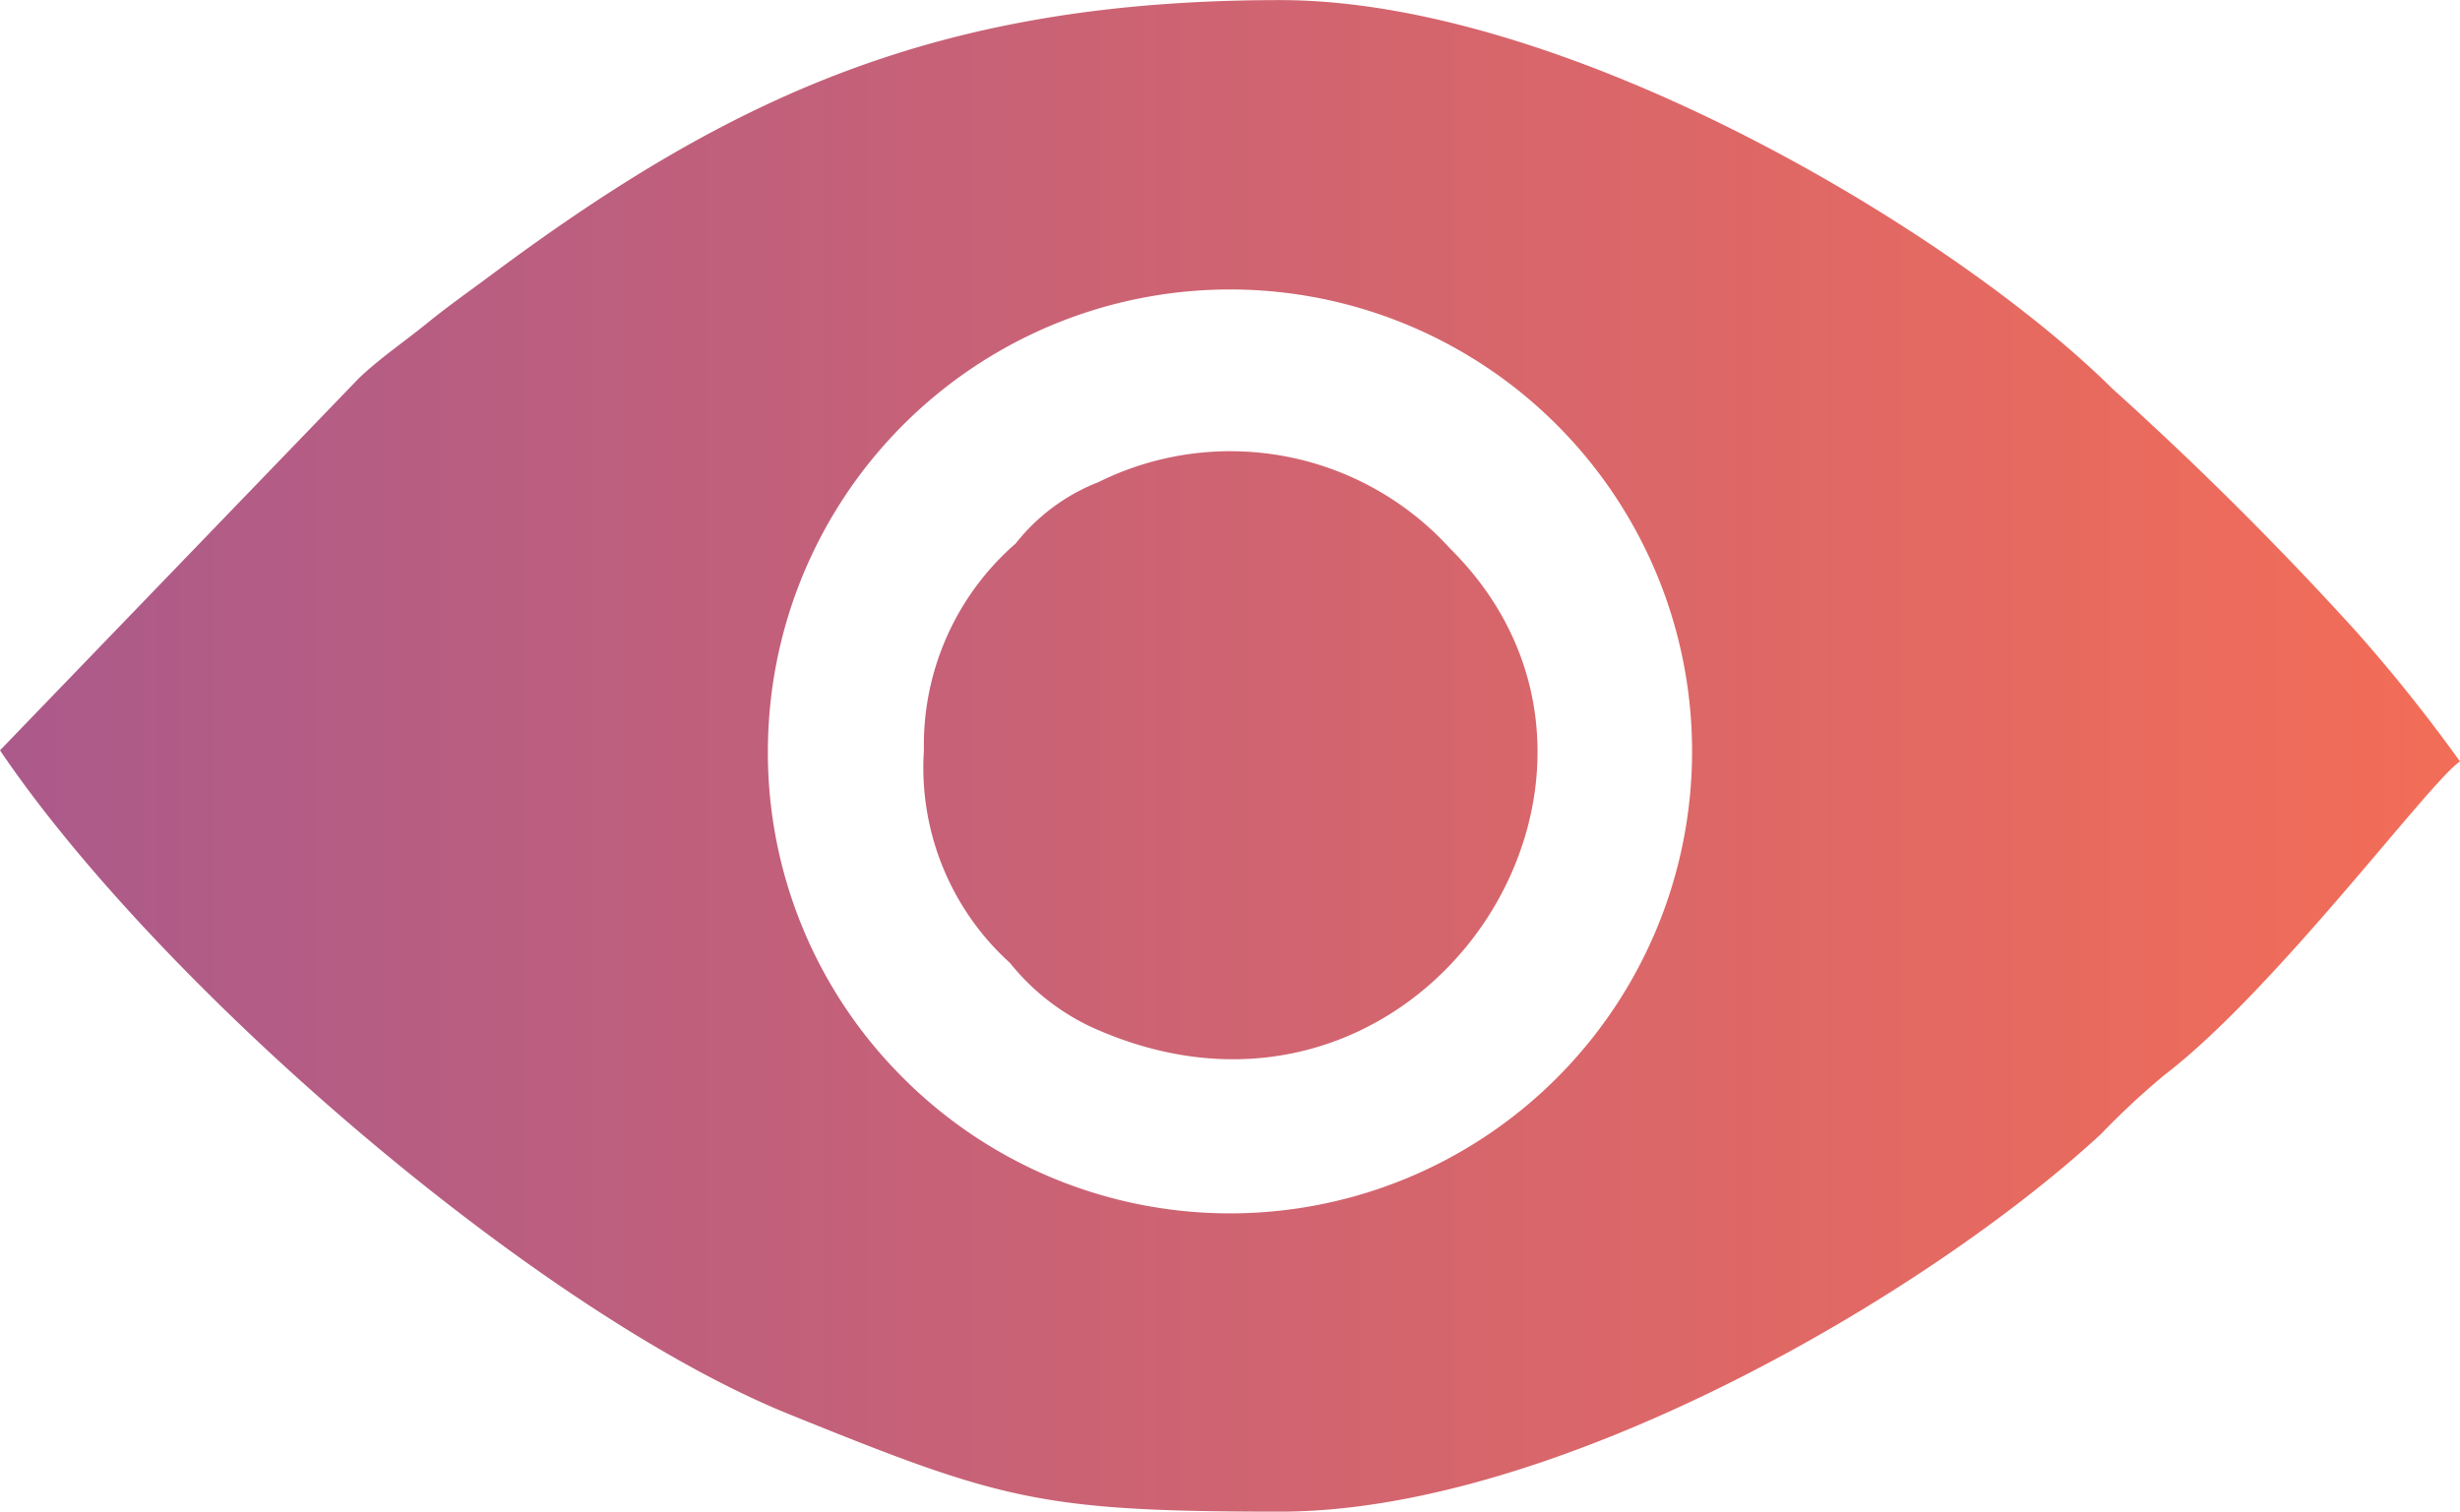
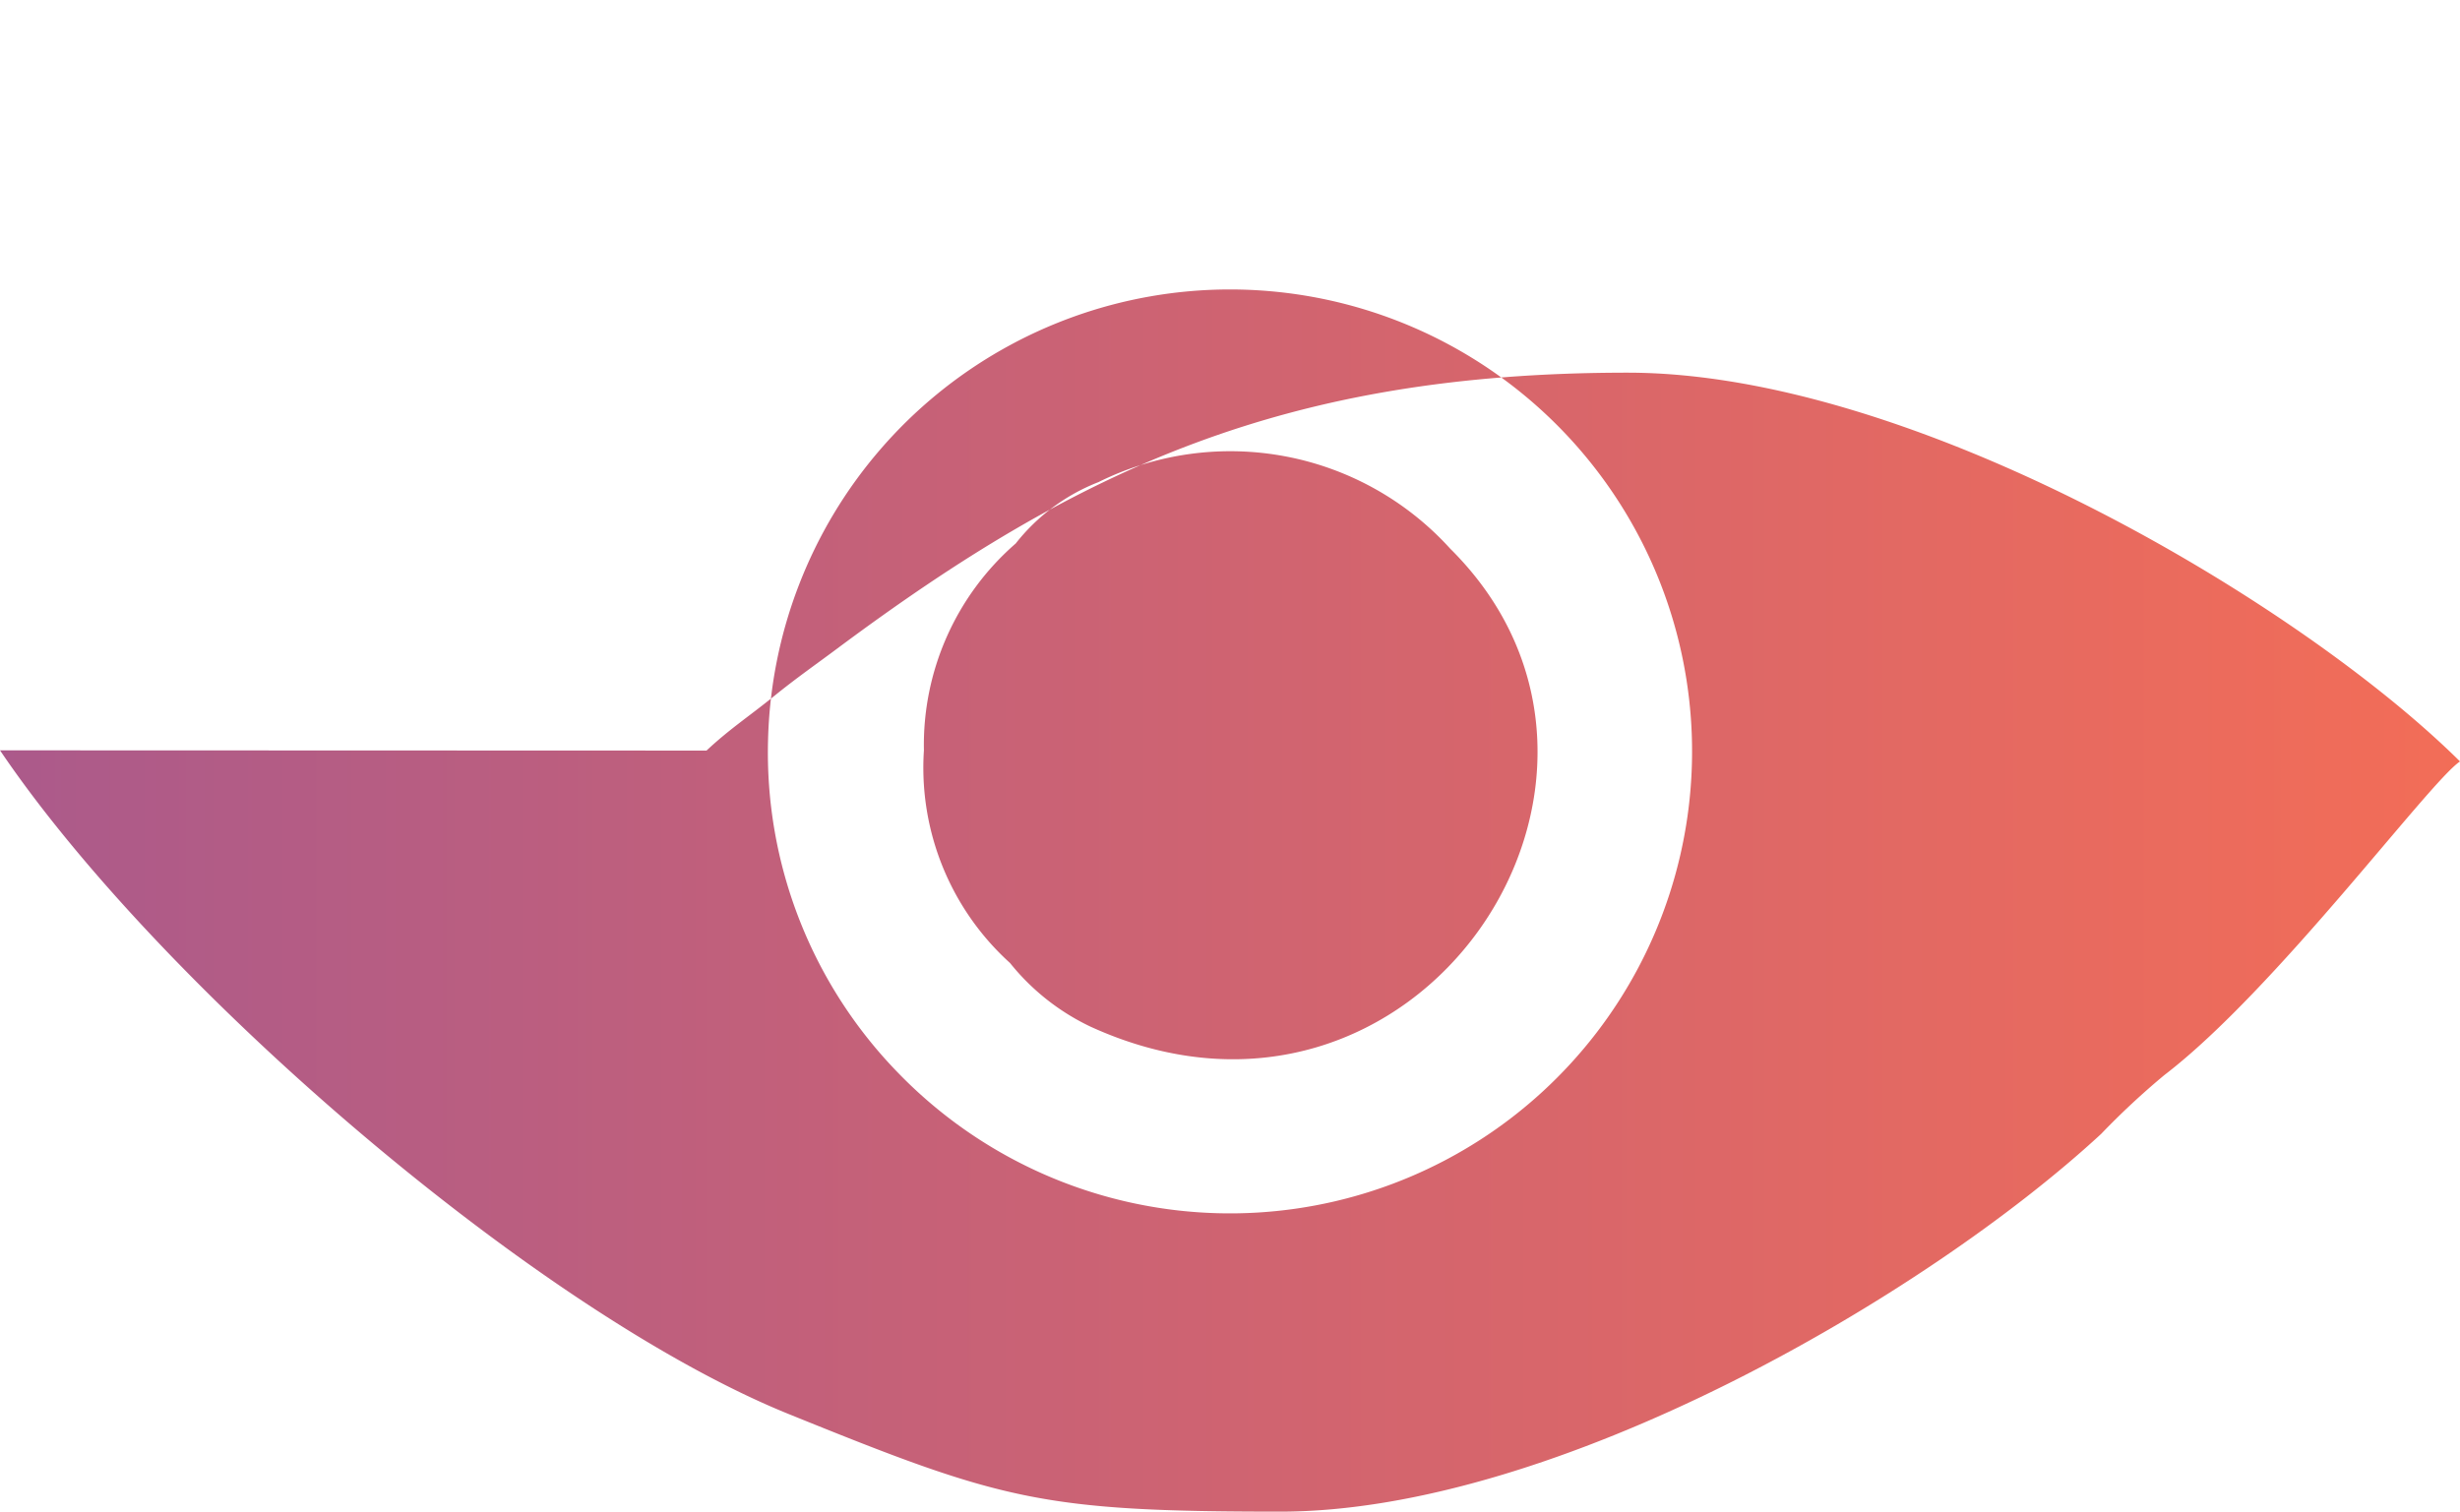
<svg xmlns="http://www.w3.org/2000/svg" width="50.24" height="30.88" viewBox="0 0 50.24 30.88">
  <defs>
    <linearGradient id="linear-gradient" y1="0.5" x2="1" y2="0.5" gradientUnits="objectBoundingBox">
      <stop offset="0" stop-color="#ab5a8b" />
      <stop offset="1" stop-color="#f36d57" />
    </linearGradient>
  </defs>
  <g id="Group_1731" data-name="Group 1731" transform="translate(-5289 -8750.136)">
-     <path id="Path_7847" data-name="Path 7847" d="M5304.686,8765.241a9.437,9.437,0,1,1,2.668,6.824,9.379,9.379,0,0,1-2.668-6.824Zm3.183.223a5.38,5.38,0,0,0,1.759,4.345,4.682,4.682,0,0,0,1.644,1.3c6.676,3.048,12.057-5.093,7.346-9.764a6.061,6.061,0,0,0-7.185-1.36,4,4,0,0,0-1.689,1.253,5.454,5.454,0,0,0-1.875,4.229Zm-18.869,0c3.261,4.824,10.968,11.477,16.111,13.56,4.337,1.757,5.136,1.992,10.034,1.992,5.626,0,13.179-4.4,16.768-7.718a15.654,15.654,0,0,1,1.289-1.2c2.268-1.736,5.407-5.985,6.038-6.407a33.277,33.277,0,0,0-2.107-2.64,70.2,70.2,0,0,0-4.988-4.971c-3.261-3.233-11.149-7.942-17-7.942-6.986,0-11.22,1.968-16.143,5.637-.426.318-.832.6-1.289.971-.522.422-.915.677-1.379,1.112Z" fill-rule="evenodd" fill="url(#linear-gradient)" />
+     <path id="Path_7847" data-name="Path 7847" d="M5304.686,8765.241a9.437,9.437,0,1,1,2.668,6.824,9.379,9.379,0,0,1-2.668-6.824Zm3.183.223a5.38,5.38,0,0,0,1.759,4.345,4.682,4.682,0,0,0,1.644,1.3c6.676,3.048,12.057-5.093,7.346-9.764a6.061,6.061,0,0,0-7.185-1.36,4,4,0,0,0-1.689,1.253,5.454,5.454,0,0,0-1.875,4.229Zm-18.869,0c3.261,4.824,10.968,11.477,16.111,13.56,4.337,1.757,5.136,1.992,10.034,1.992,5.626,0,13.179-4.4,16.768-7.718a15.654,15.654,0,0,1,1.289-1.2c2.268-1.736,5.407-5.985,6.038-6.407c-3.261-3.233-11.149-7.942-17-7.942-6.986,0-11.22,1.968-16.143,5.637-.426.318-.832.6-1.289.971-.522.422-.915.677-1.379,1.112Z" fill-rule="evenodd" fill="url(#linear-gradient)" />
  </g>
</svg>